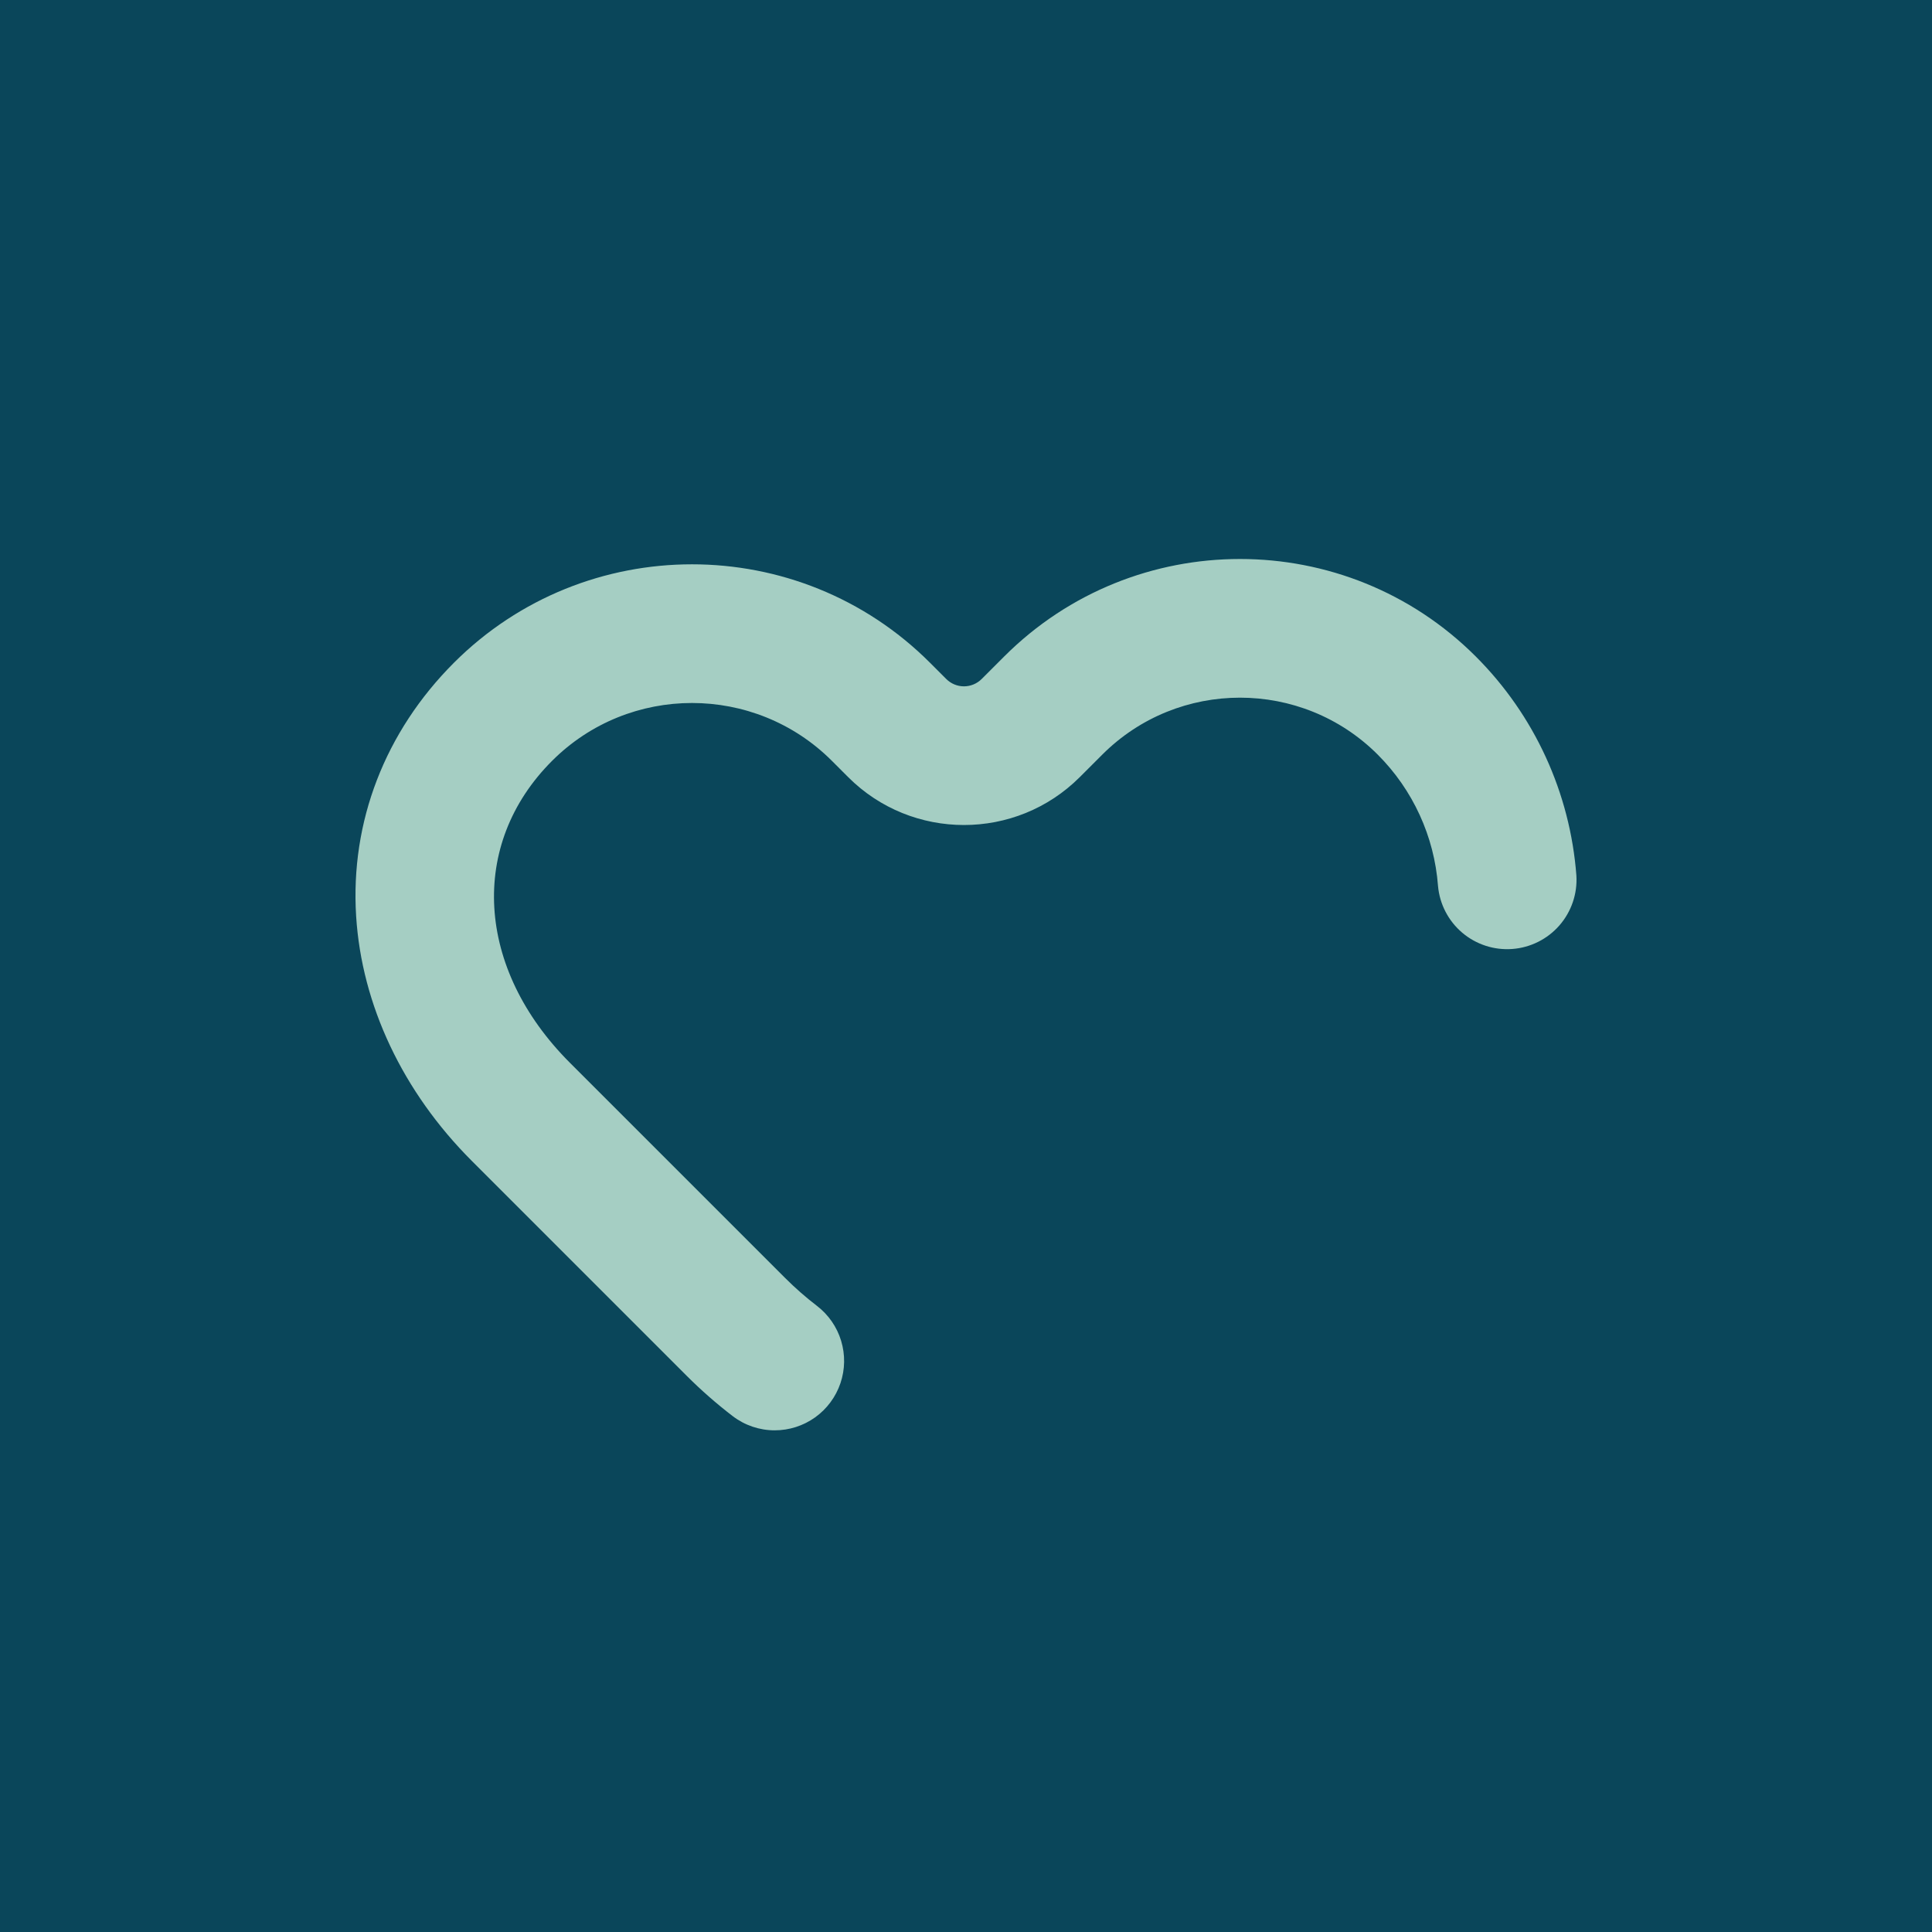
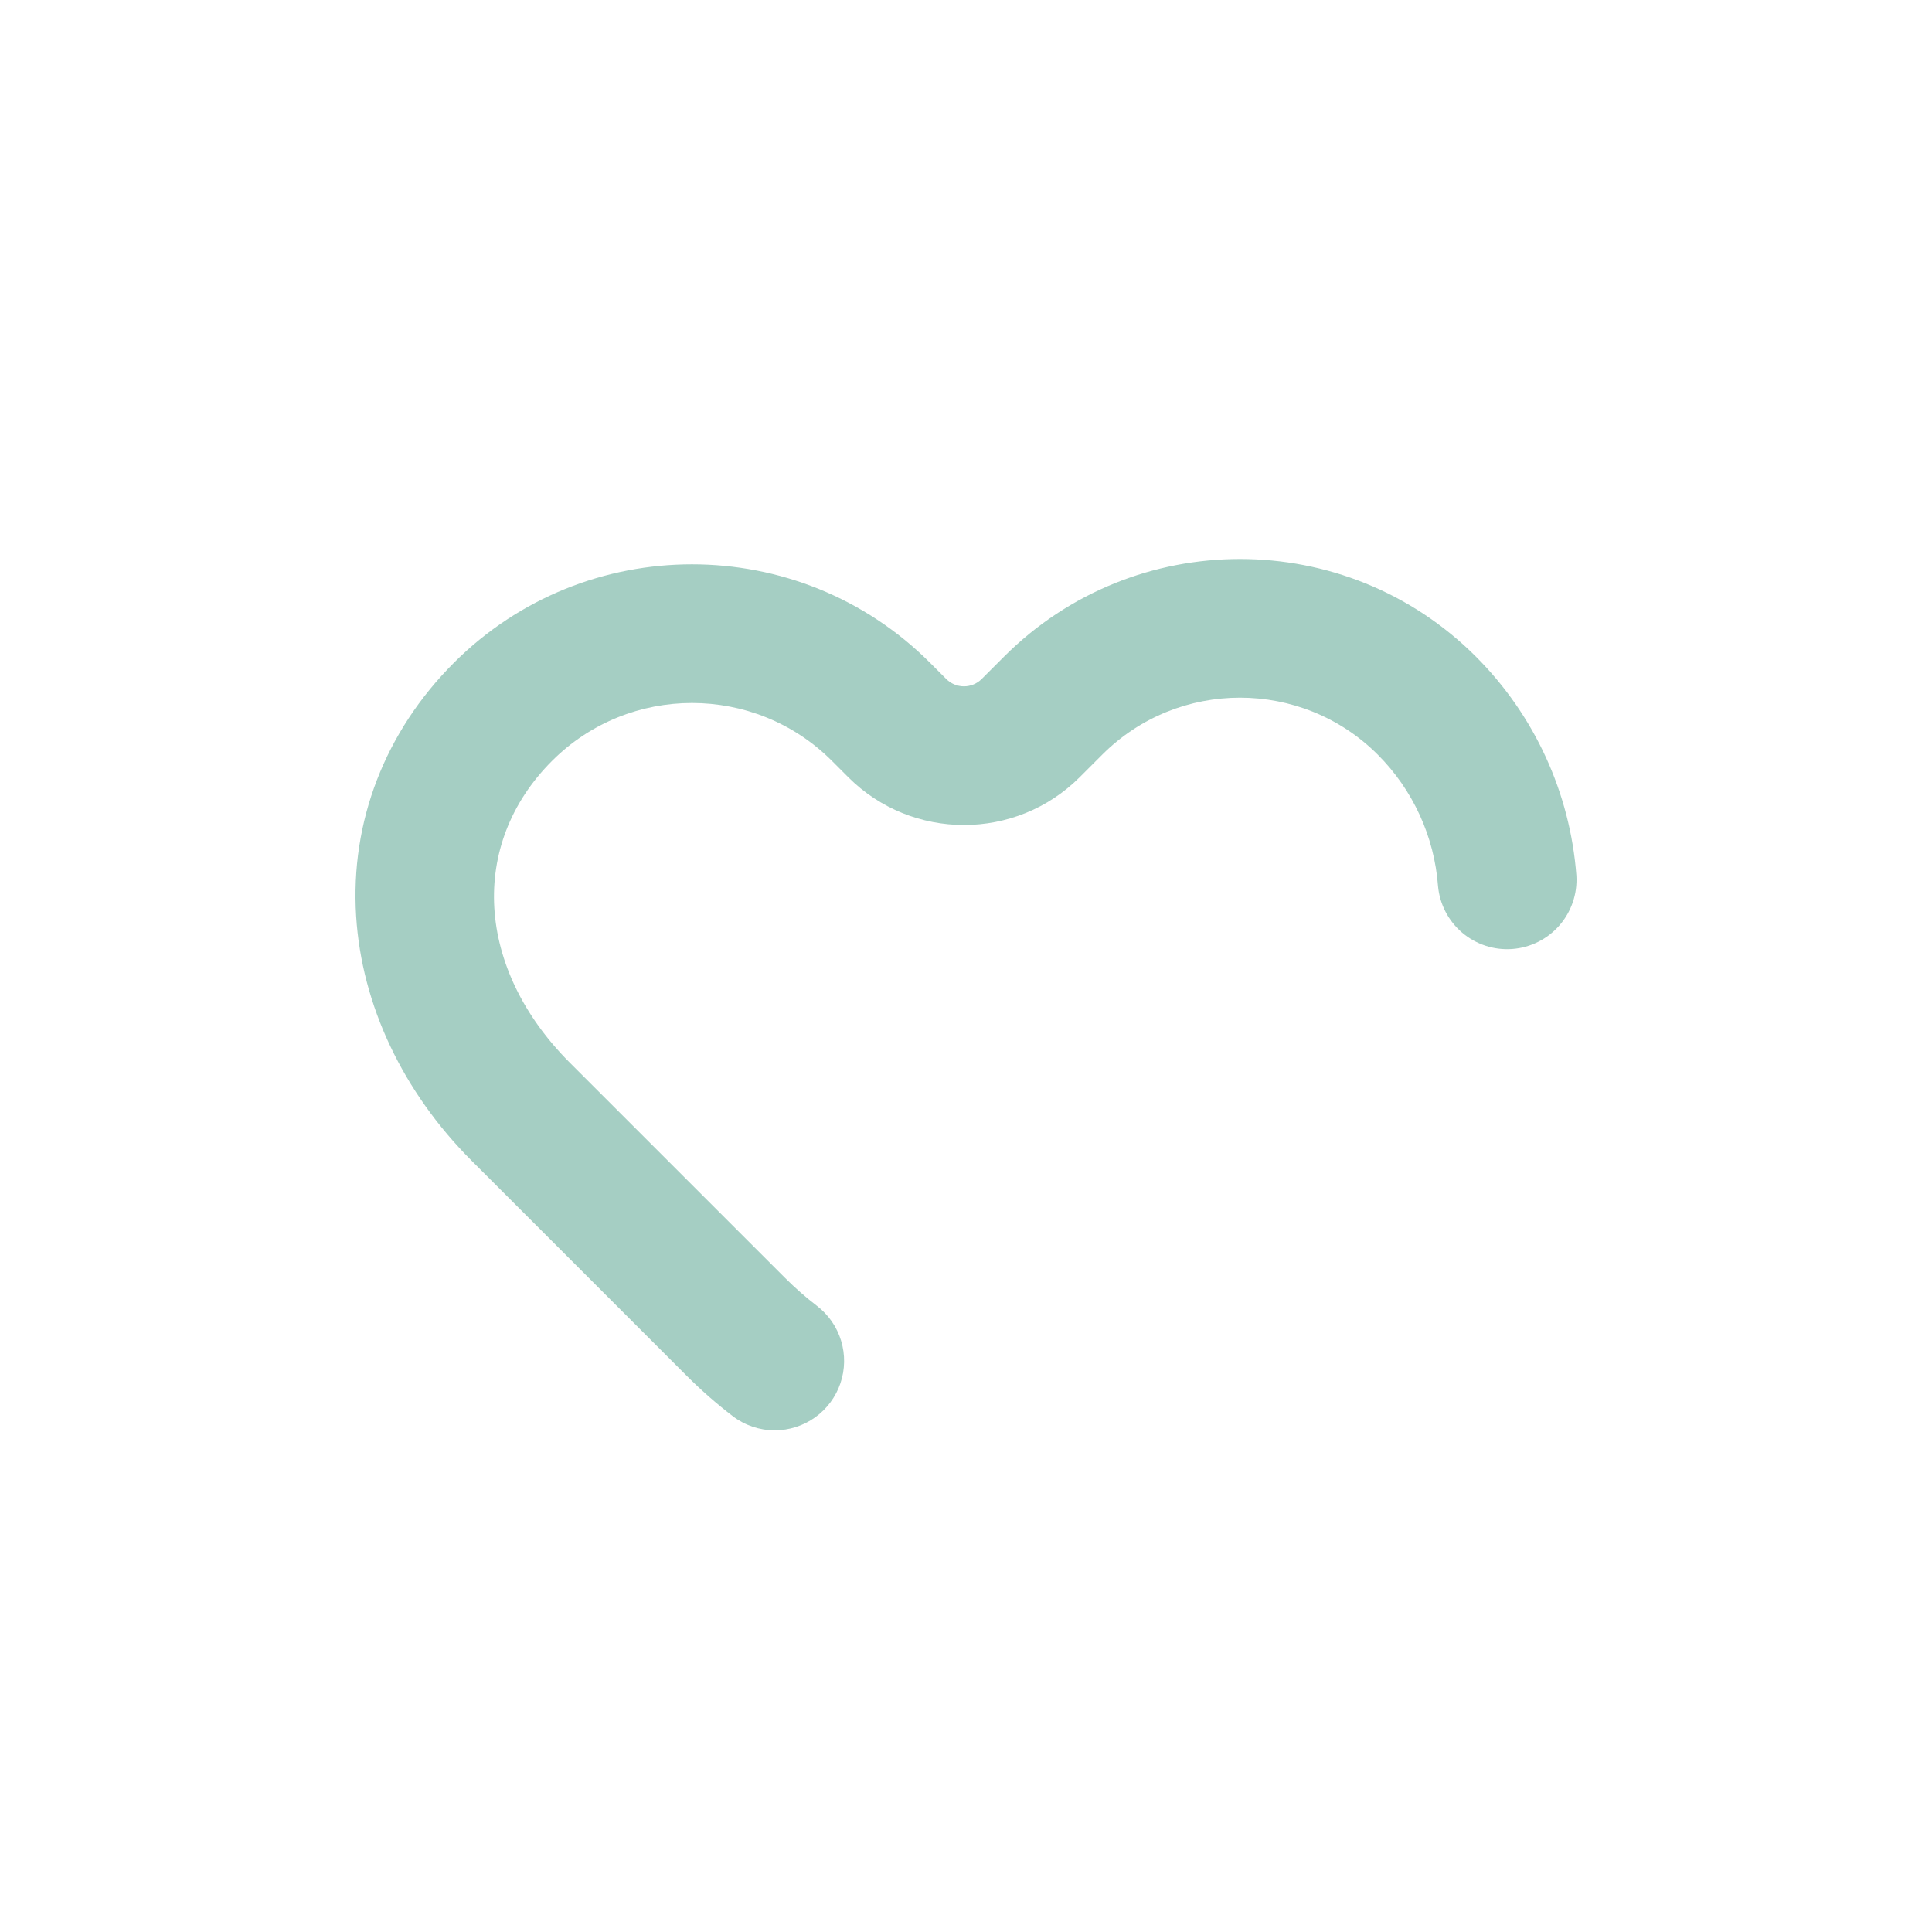
<svg xmlns="http://www.w3.org/2000/svg" width="125" height="125" viewBox="0 0 125 125" fill="none">
-   <rect width="125" height="125" fill="#0A465A" />
  <path fill-rule="evenodd" clip-rule="evenodd" d="M50.123 92.542C49.138 92.543 48.181 92.218 47.399 91.618C46.356 90.818 45.367 89.951 44.437 89.022L30.524 75.108C26.059 70.643 23.402 65.02 23.042 59.275C22.659 53.166 24.907 47.344 29.369 42.88C37.861 34.389 51.679 34.387 60.172 42.88L61.225 43.933C61.528 44.235 61.939 44.406 62.368 44.406C62.797 44.406 63.208 44.235 63.512 43.933L64.968 42.477C73.382 34.063 87.071 34.063 95.485 42.477C99.281 46.271 101.589 51.3 101.992 56.652C102.063 57.829 101.668 58.987 100.892 59.876C100.116 60.764 99.022 61.311 97.845 61.399C96.669 61.487 95.506 61.109 94.606 60.346C93.707 59.583 93.144 58.496 93.039 57.322C92.798 54.114 91.414 51.099 89.139 48.824C84.225 43.911 76.23 43.91 71.317 48.824L69.861 50.28C65.729 54.411 59.008 54.411 54.878 50.281L53.825 49.228C48.832 44.235 40.71 44.236 35.718 49.228C30.308 54.638 30.782 62.67 36.872 68.76L50.786 82.673C51.435 83.323 52.126 83.93 52.855 84.489C53.6 85.06 54.148 85.85 54.42 86.747C54.693 87.645 54.678 88.606 54.376 89.495C54.075 90.383 53.503 91.155 52.74 91.702C51.977 92.249 51.062 92.542 50.123 92.542Z" fill="#A5CEC3" />
</svg>